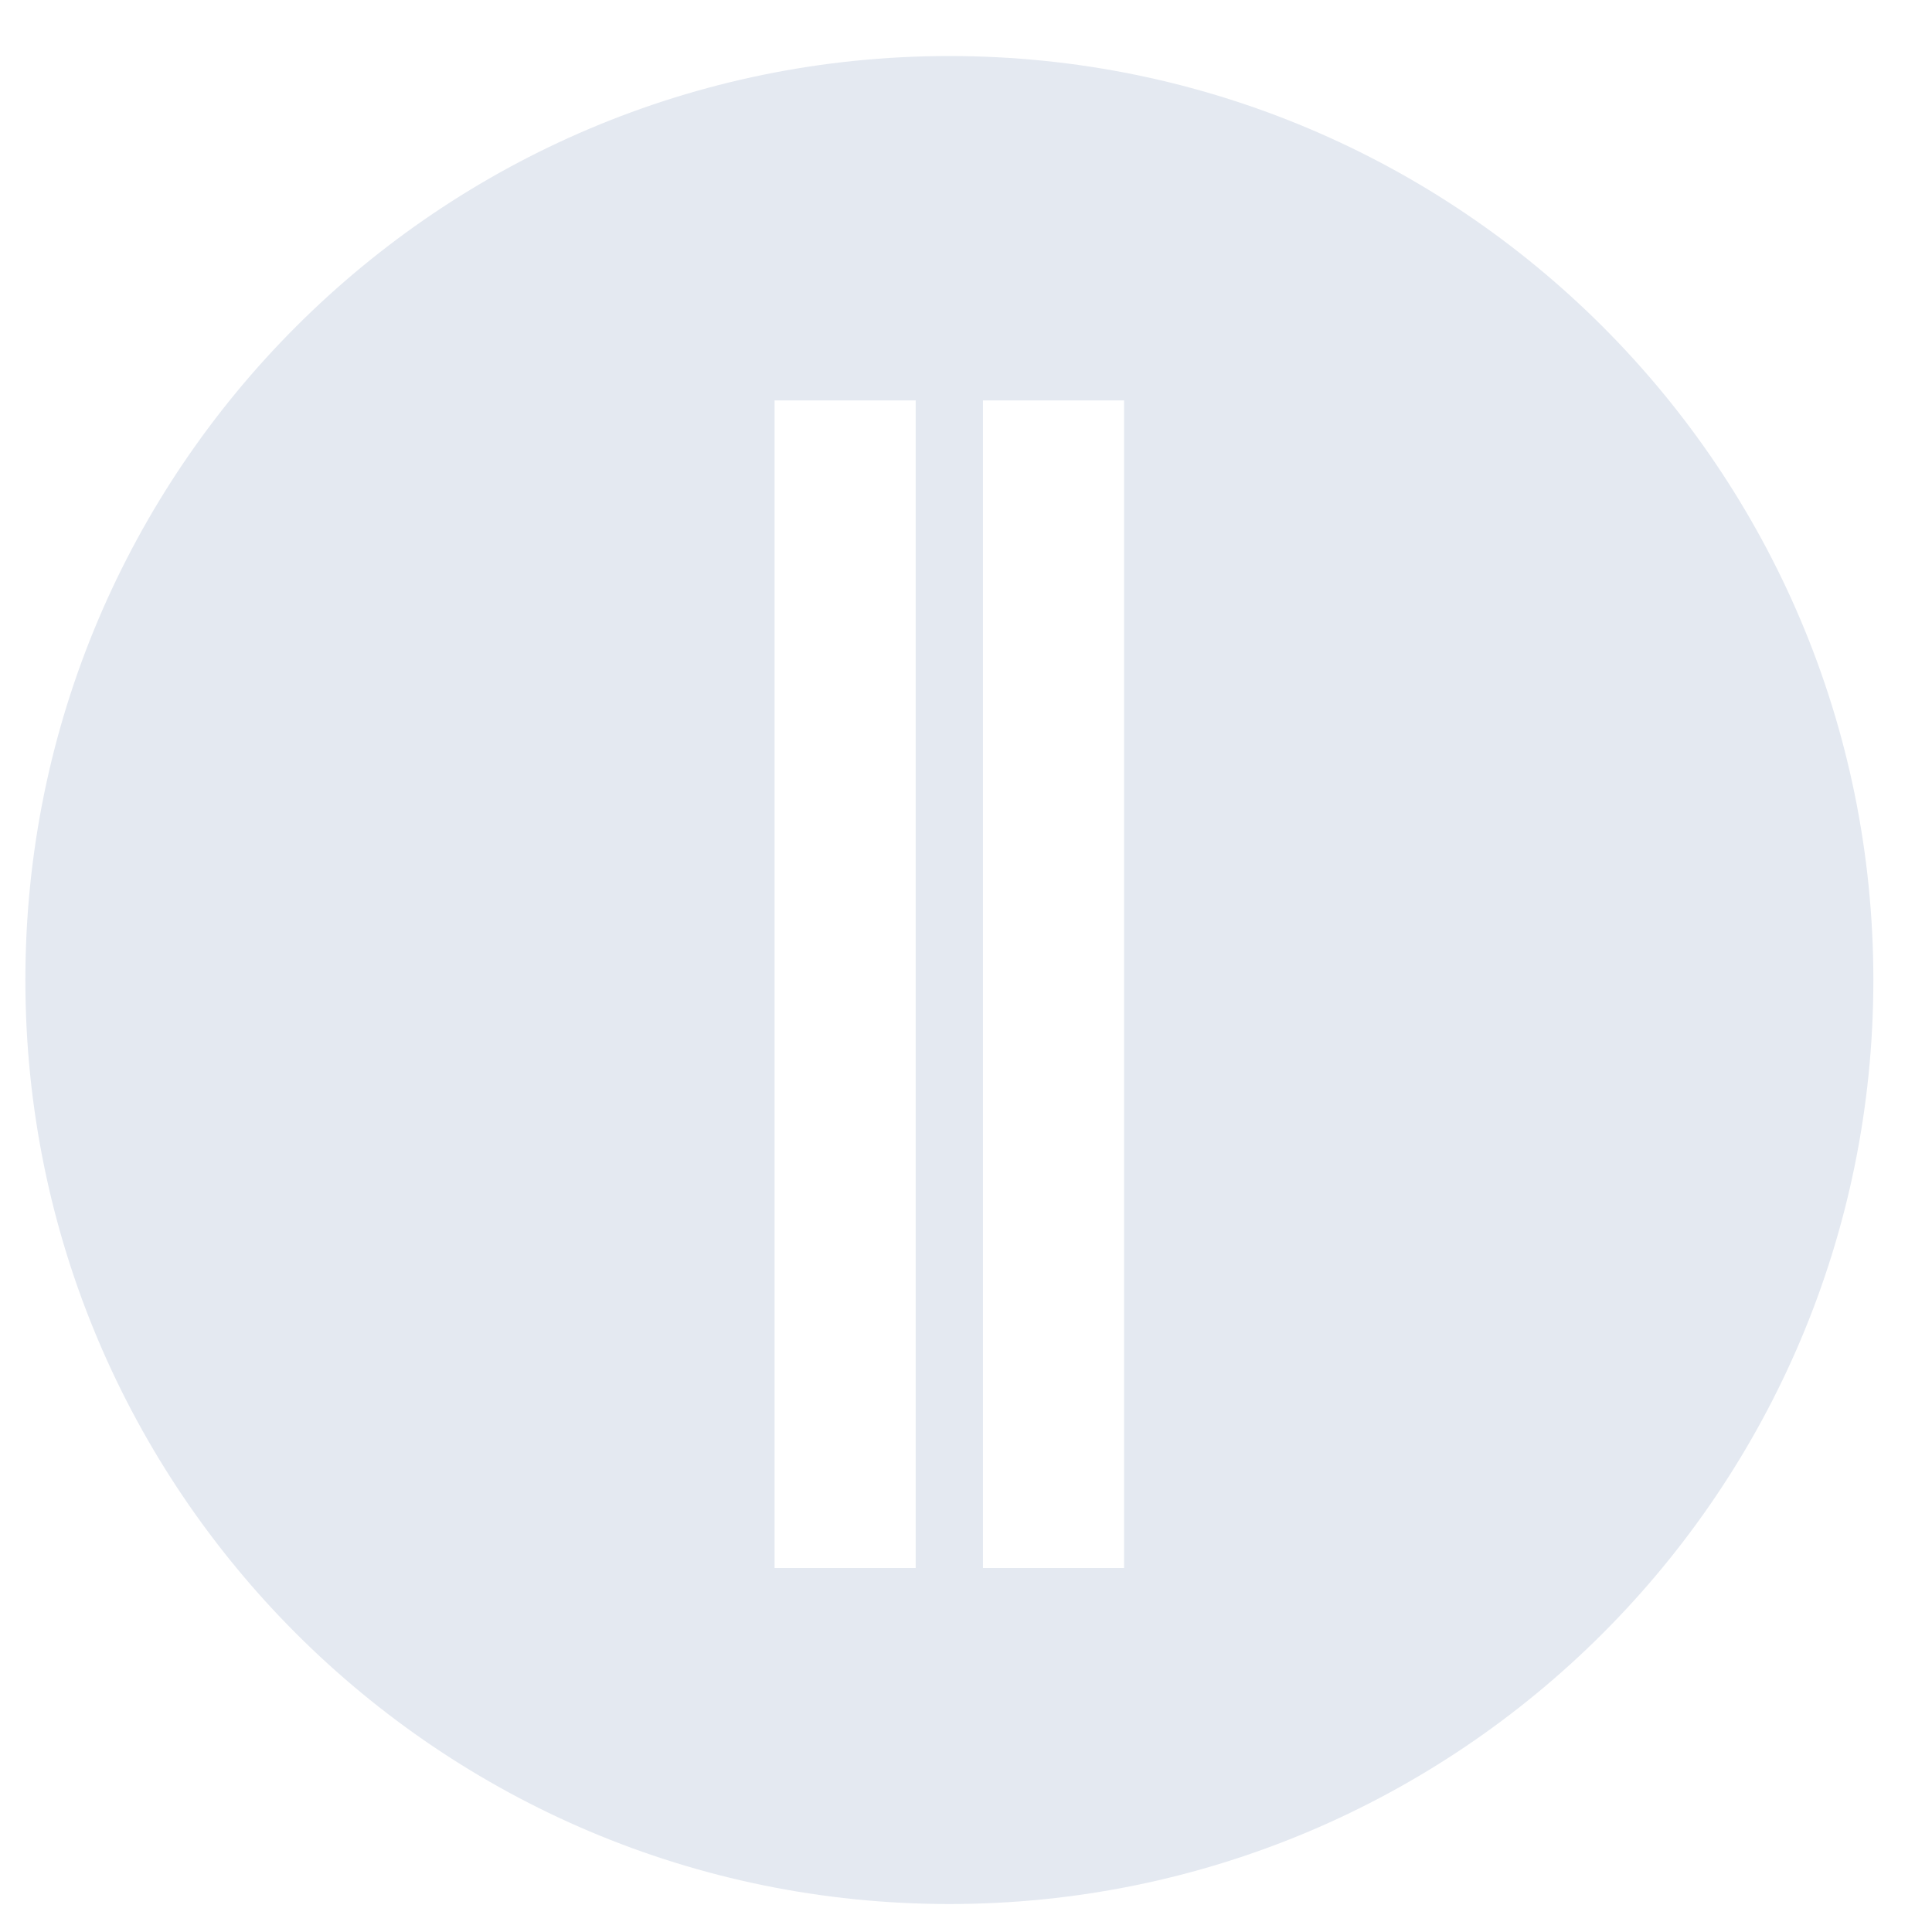
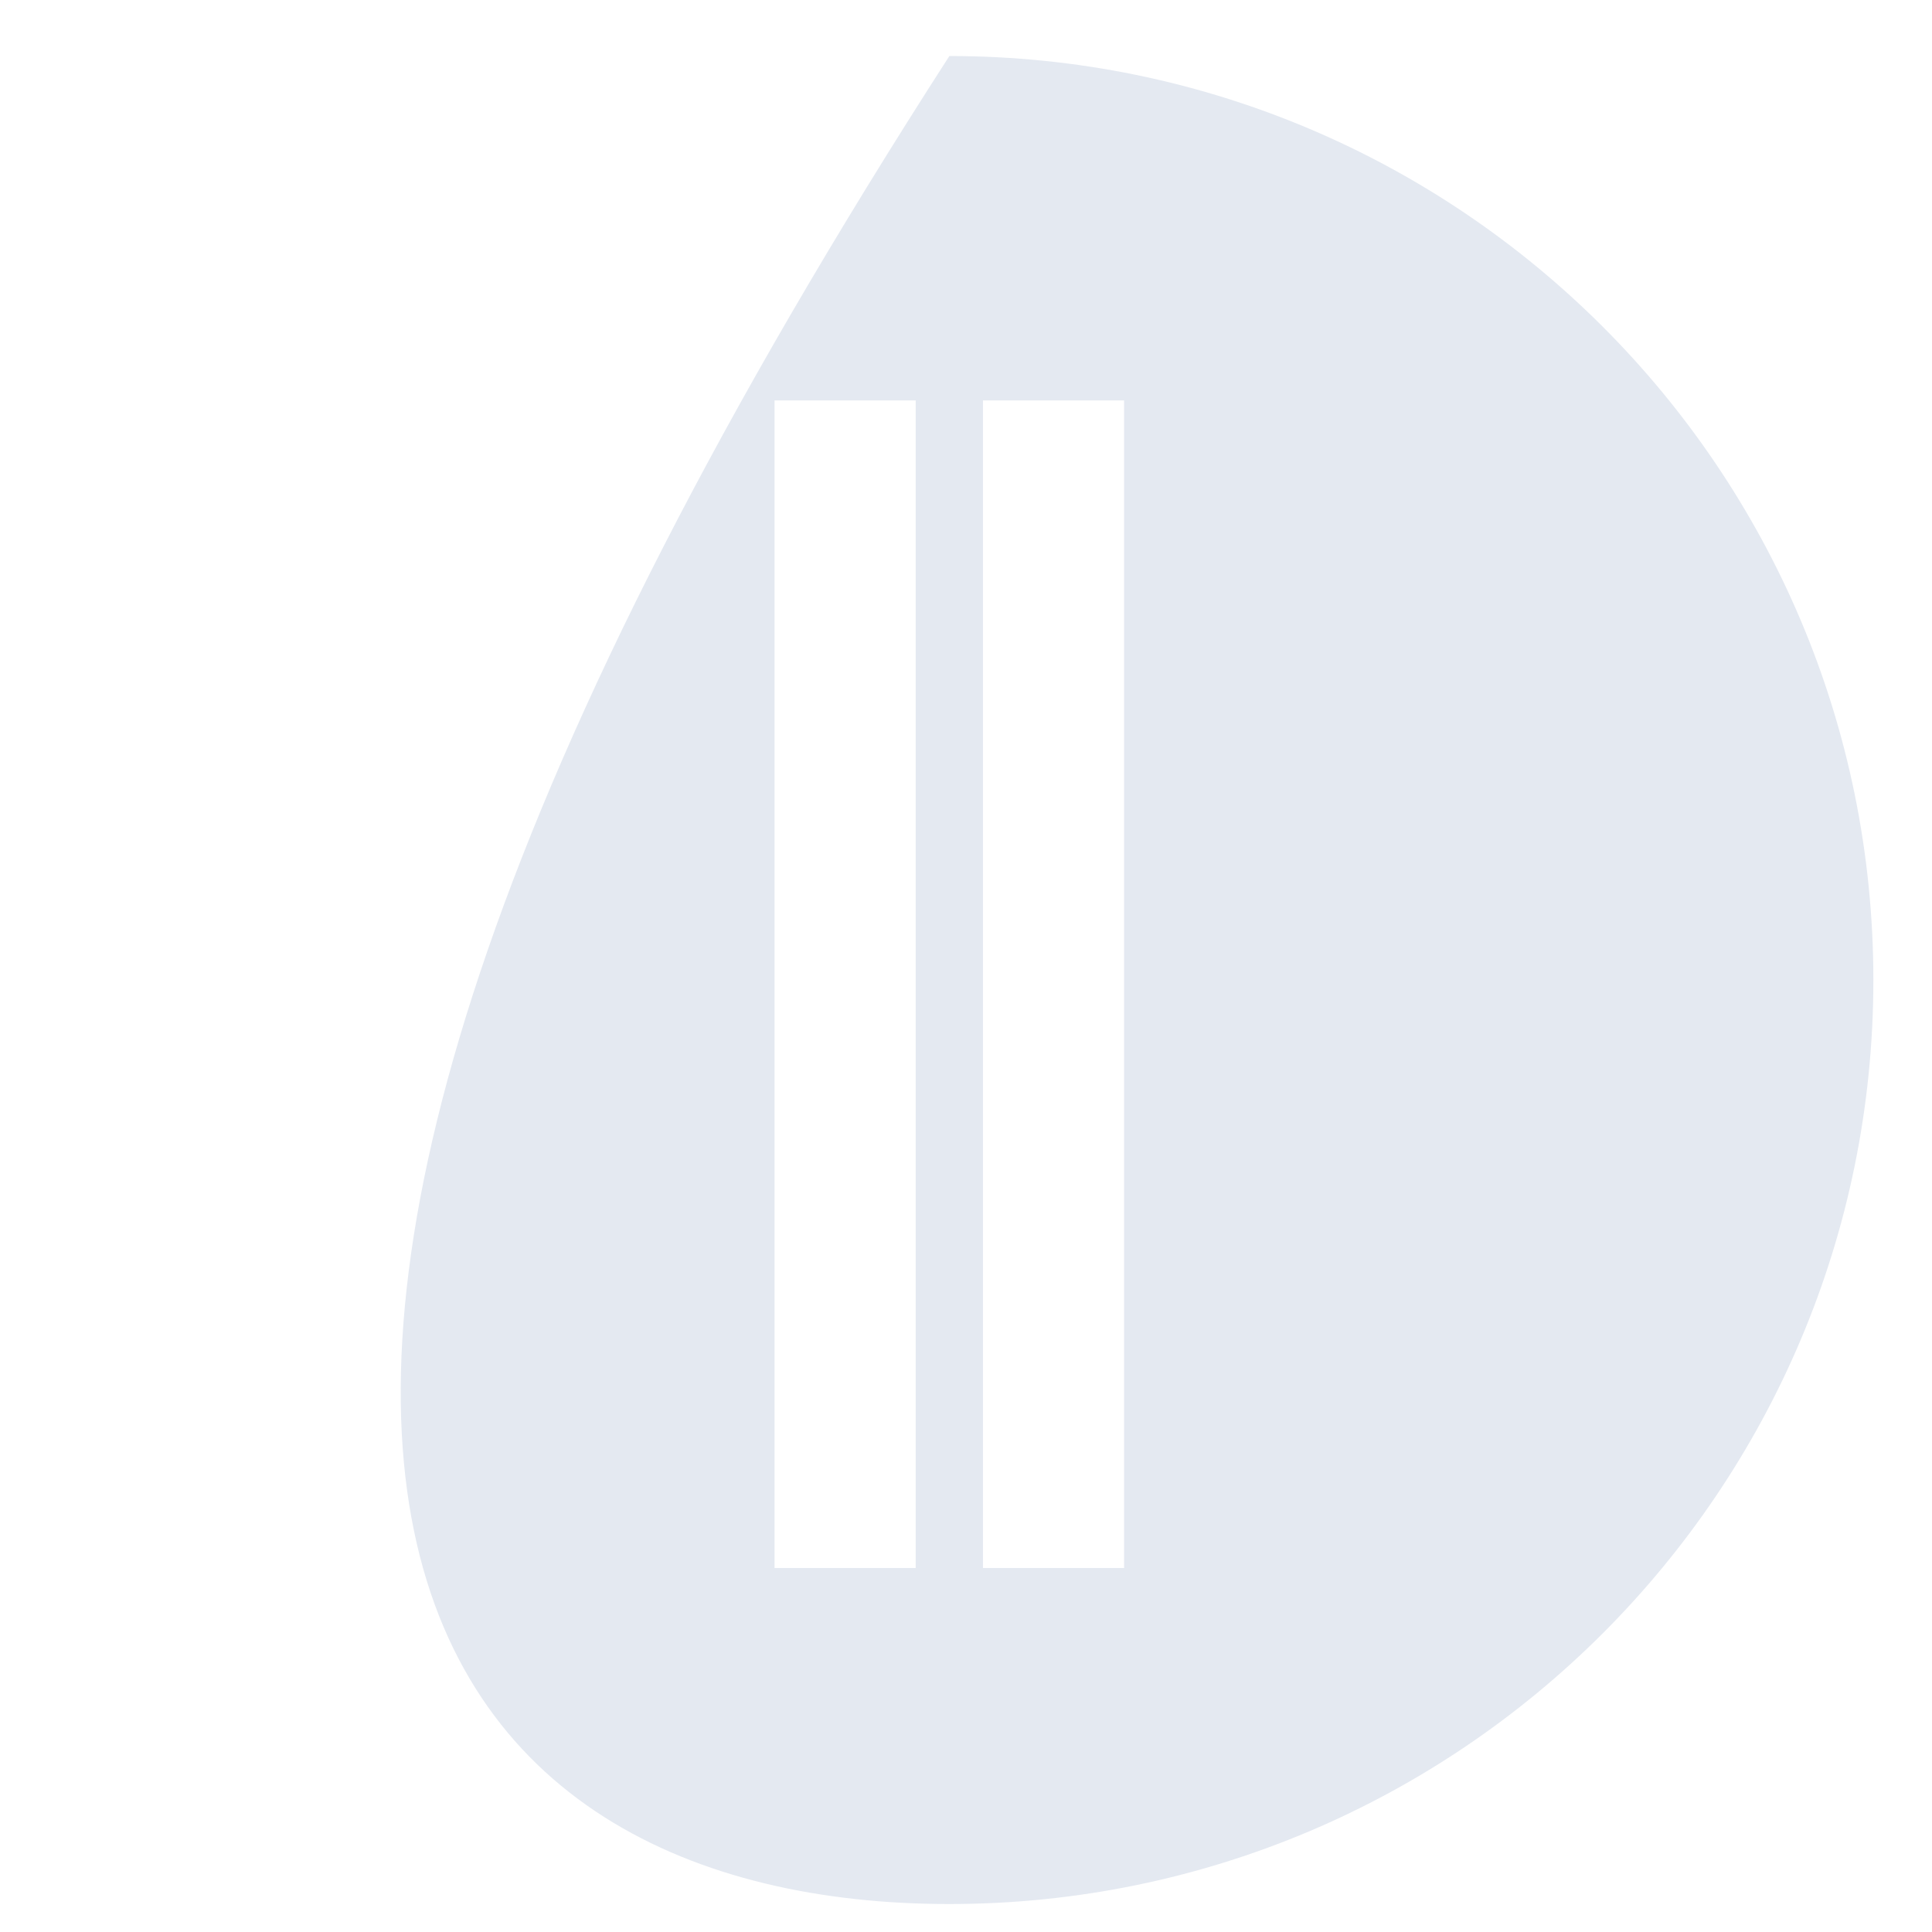
<svg xmlns="http://www.w3.org/2000/svg" width="23" height="23" viewBox="0 0 23 23" fill="none">
-   <path fill-rule="evenodd" clip-rule="evenodd" d="M11.302 22.667C17.377 22.667 22.302 17.742 22.302 11.667C22.302 5.592 17.377 0.667 11.302 0.667C5.226 0.667 0.302 5.592 0.302 11.667C0.302 17.742 5.226 22.667 11.302 22.667ZM9.221 18.667H10.901V4.767H9.221V18.667ZM11.702 18.667H13.382V4.767H11.702V18.667Z" fill="#E4E9F1" />
+   <path fill-rule="evenodd" clip-rule="evenodd" d="M11.302 22.667C17.377 22.667 22.302 17.742 22.302 11.667C22.302 5.592 17.377 0.667 11.302 0.667C0.302 17.742 5.226 22.667 11.302 22.667ZM9.221 18.667H10.901V4.767H9.221V18.667ZM11.702 18.667H13.382V4.767H11.702V18.667Z" fill="#E4E9F1" />
</svg>